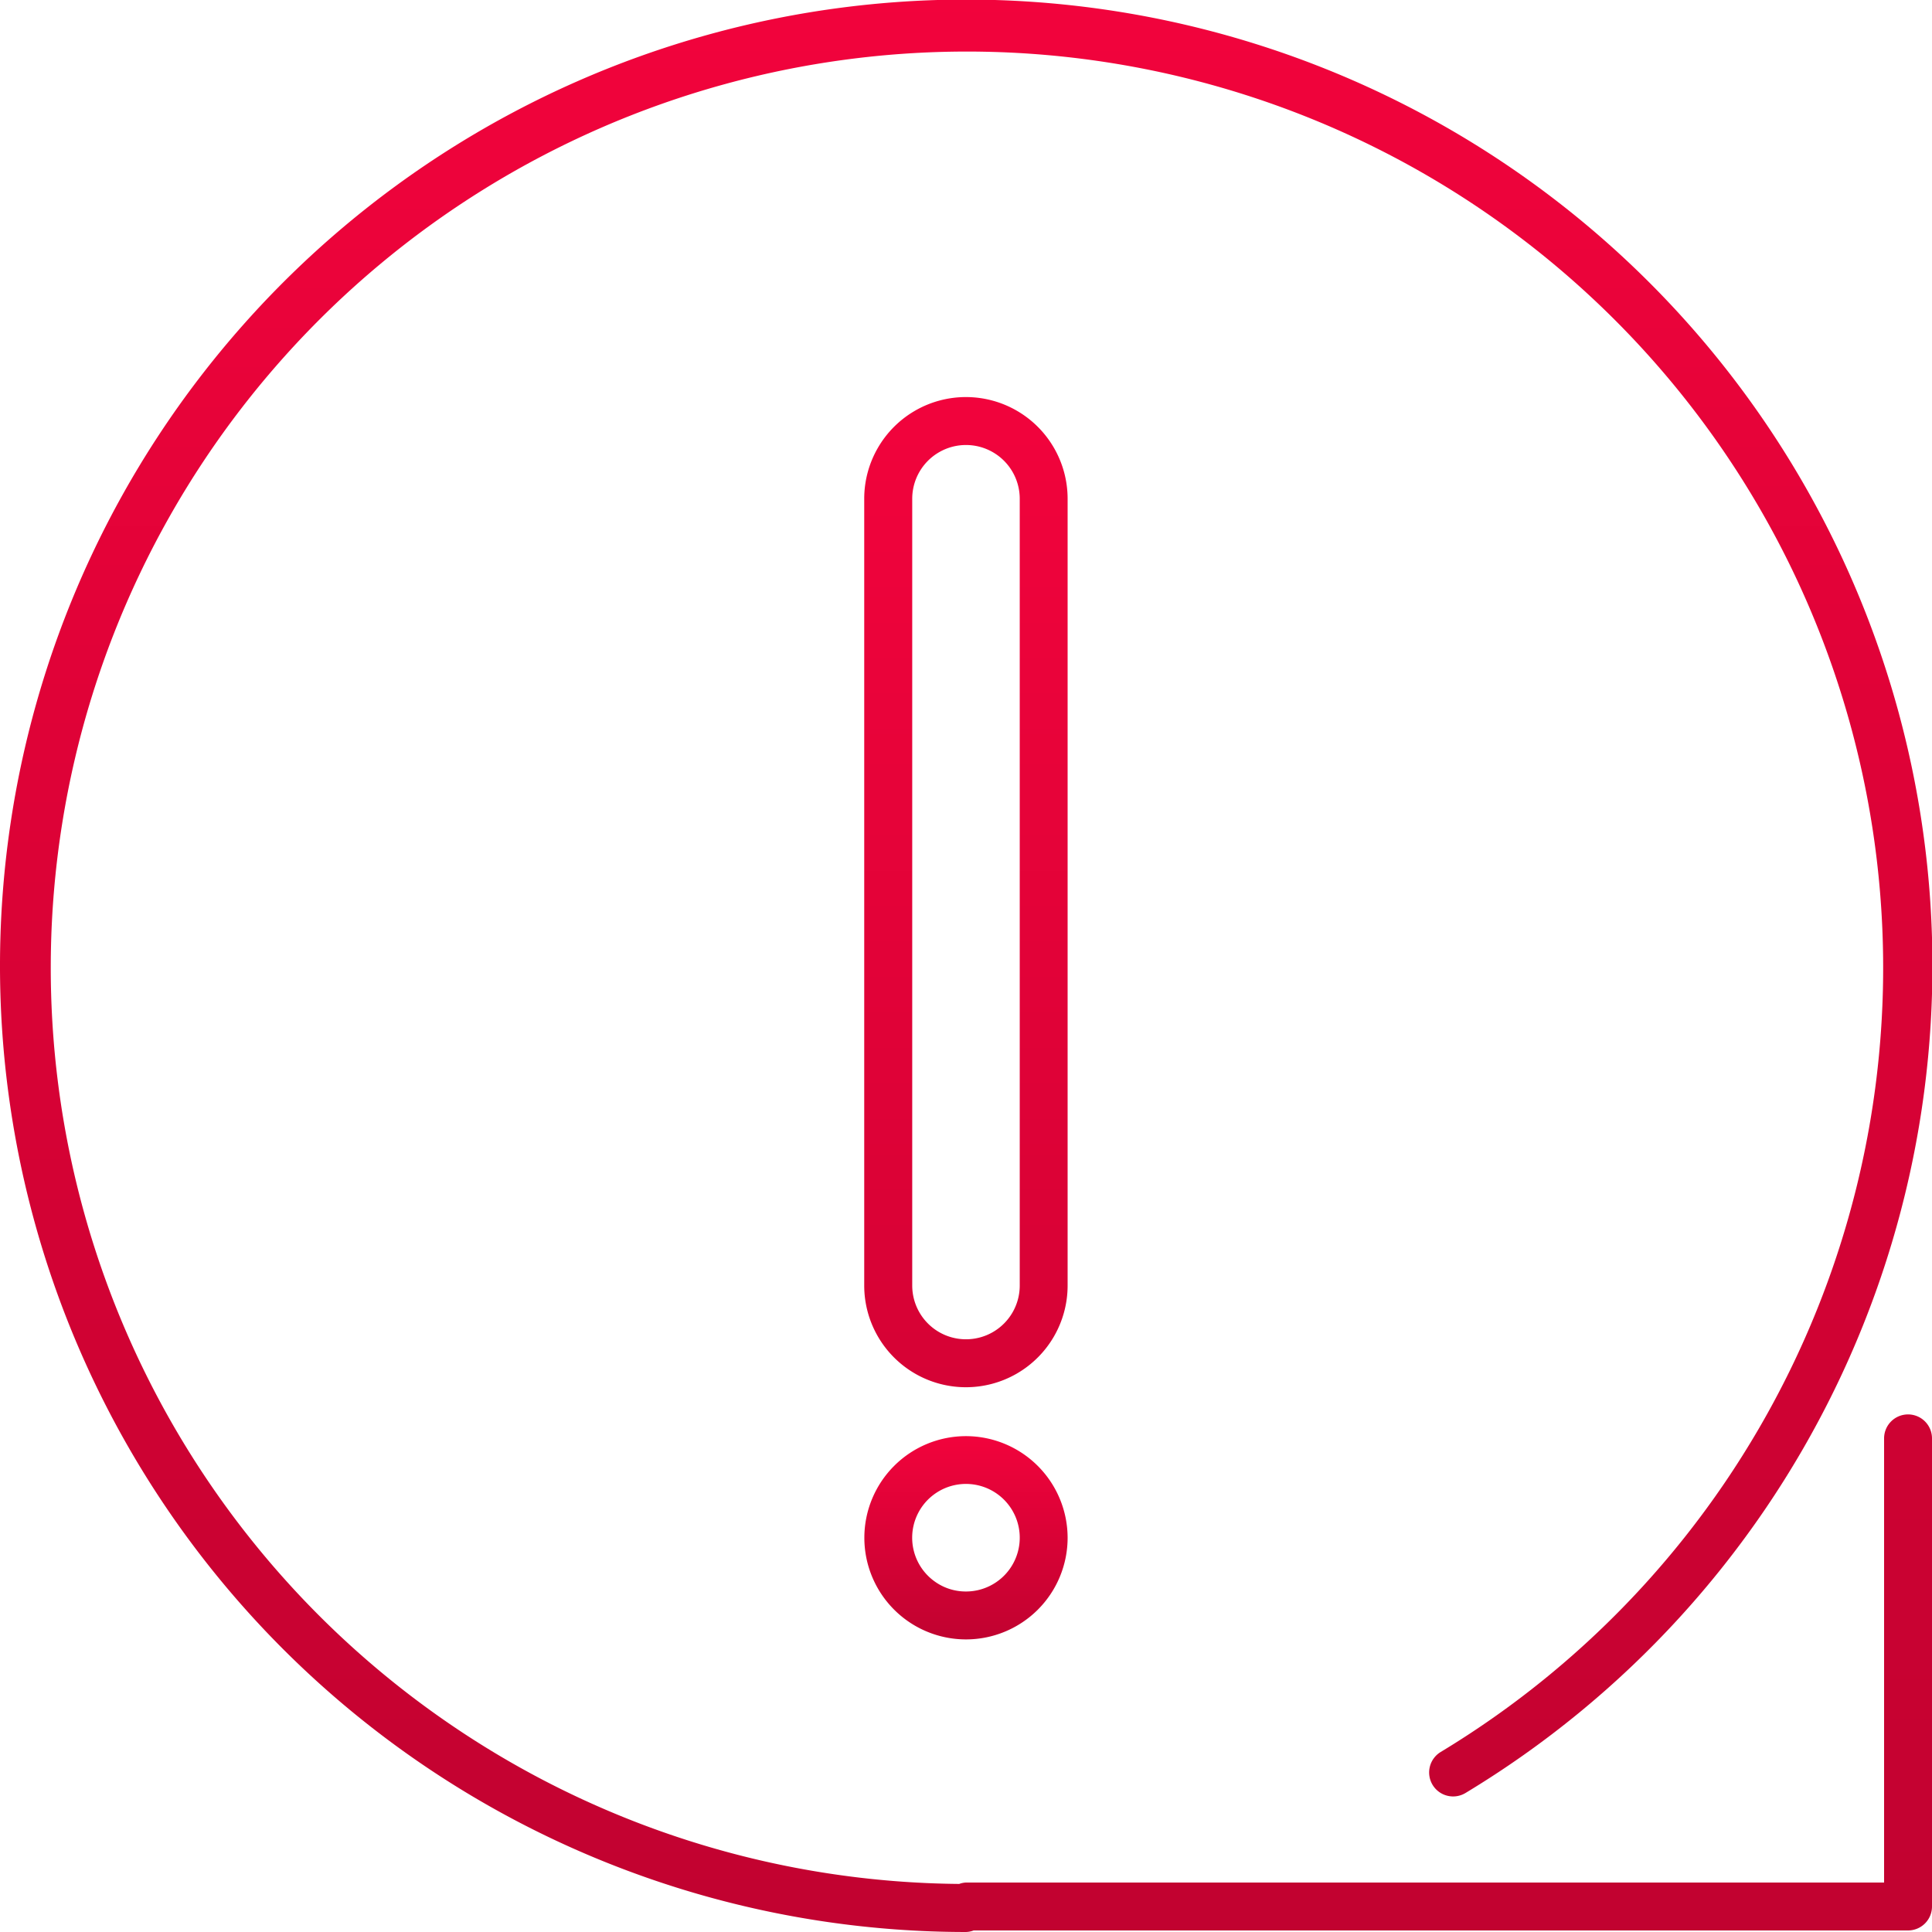
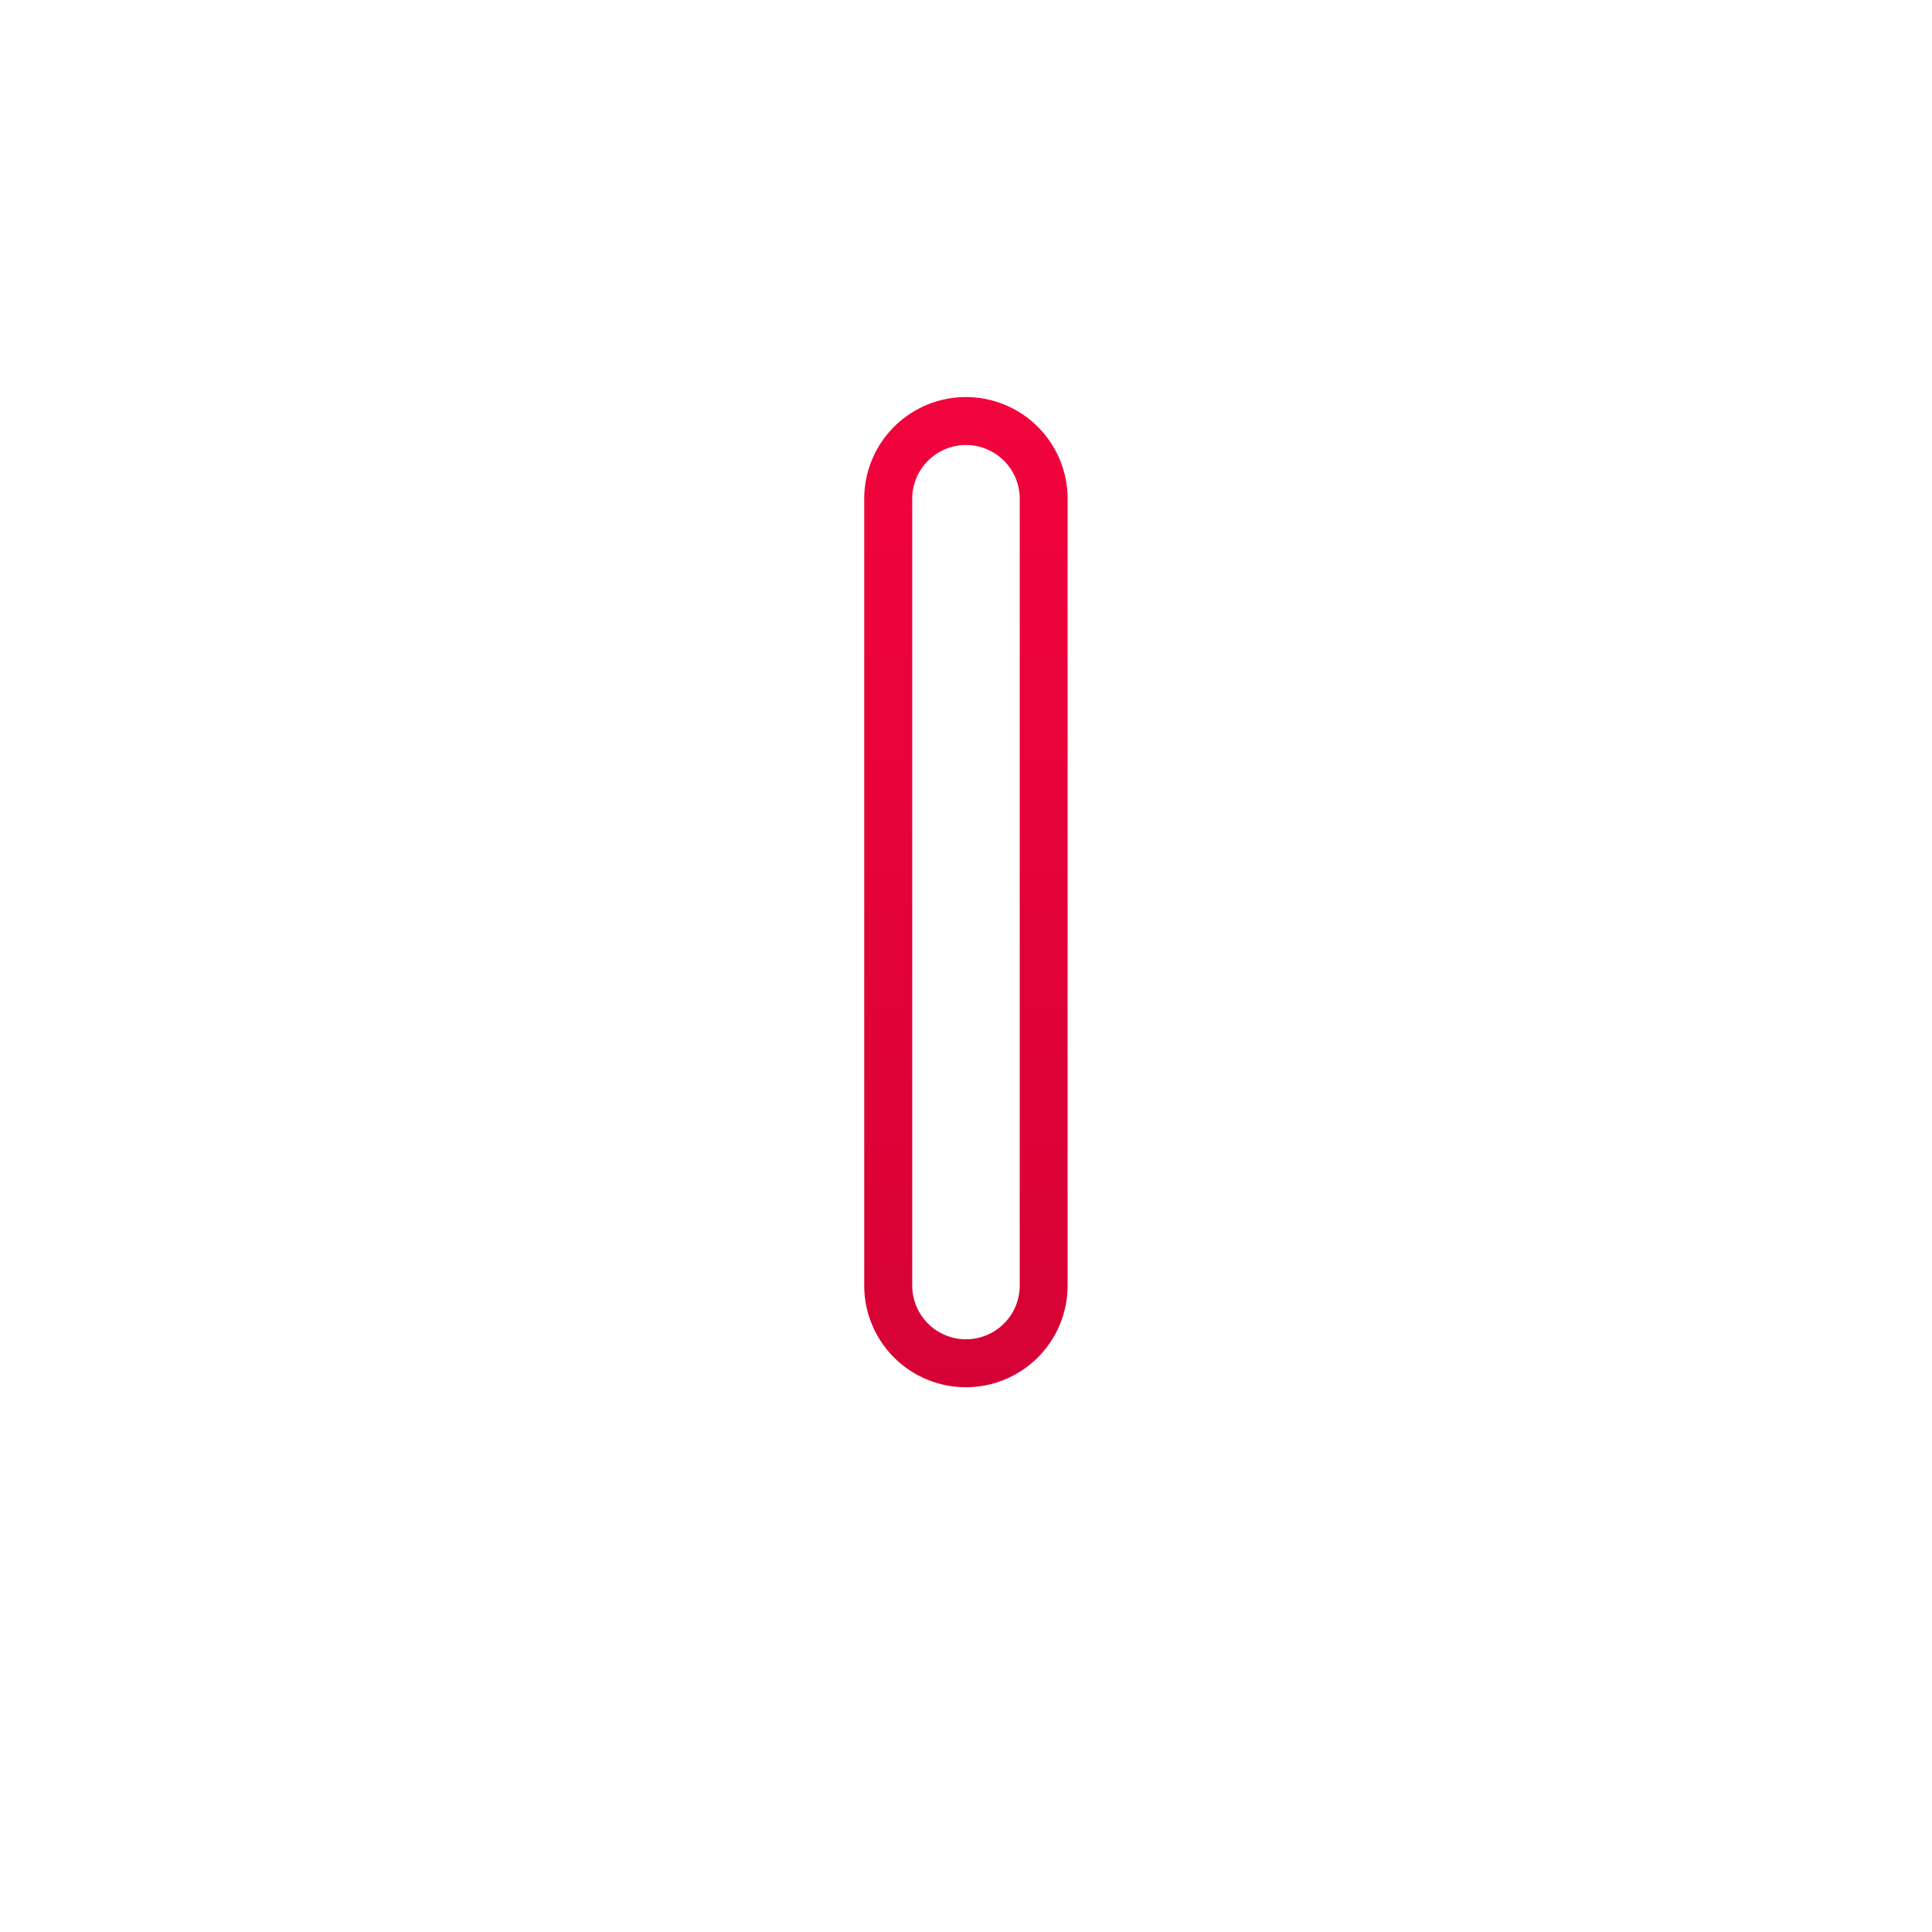
<svg xmlns="http://www.w3.org/2000/svg" width="59.843" height="59.843" viewBox="0 0 59.843 59.843">
  <defs>
    <linearGradient id="linear-gradient" x1="0.5" x2="0.5" y2="1" gradientUnits="objectBoundingBox">
      <stop offset="0" stop-color="#f2033c" />
      <stop offset="0.548" stop-color="#d70235" />
      <stop offset="1" stop-color="#c10230" />
    </linearGradient>
  </defs>
  <g id="icon_tips" data-name="icon tips" transform="translate(18242.787 4215.411)">
-     <path id="Pfad_29246" data-name="Pfad 29246" d="M204.314,585.4a.742.742,0,0,0-.742.742V599.9H175.134a.708.708,0,0,0-.21.043,28.379,28.379,0,1,1,14.914-4.087.742.742,0,0,0,.769,1.27,29.928,29.928,0,1,0-15.473,4.306.72.72,0,0,0,.237-.048h28.943a.742.742,0,0,0,.742-.742v-14.5a.742.742,0,0,0-.742-.742" transform="translate(-18388 -4757)" fill="url(#linear-gradient)" />
-     <path id="Pfad_29247" data-name="Pfad 29247" d="M175.134,586.073a3.148,3.148,0,1,0,3.148,3.148,3.152,3.152,0,0,0-3.148-3.148m0,4.812a1.646,1.646,0,0,1-.963-.306,1.666,1.666,0,1,1,.963.306" transform="translate(-18388 -4757)" fill="url(#linear-gradient)" />
    <path id="Pfad_29248" data-name="Pfad 29248" d="M178.282,557.038a3.148,3.148,0,1,0-6.3,0v24.37a3.148,3.148,0,0,0,6.3,0Zm-1.483,24.37a1.665,1.665,0,0,1-3.33,0v-24.37a1.665,1.665,0,0,1,3.33,0Z" transform="translate(-18388 -4757)" fill="url(#linear-gradient)" />
  </g>
</svg>